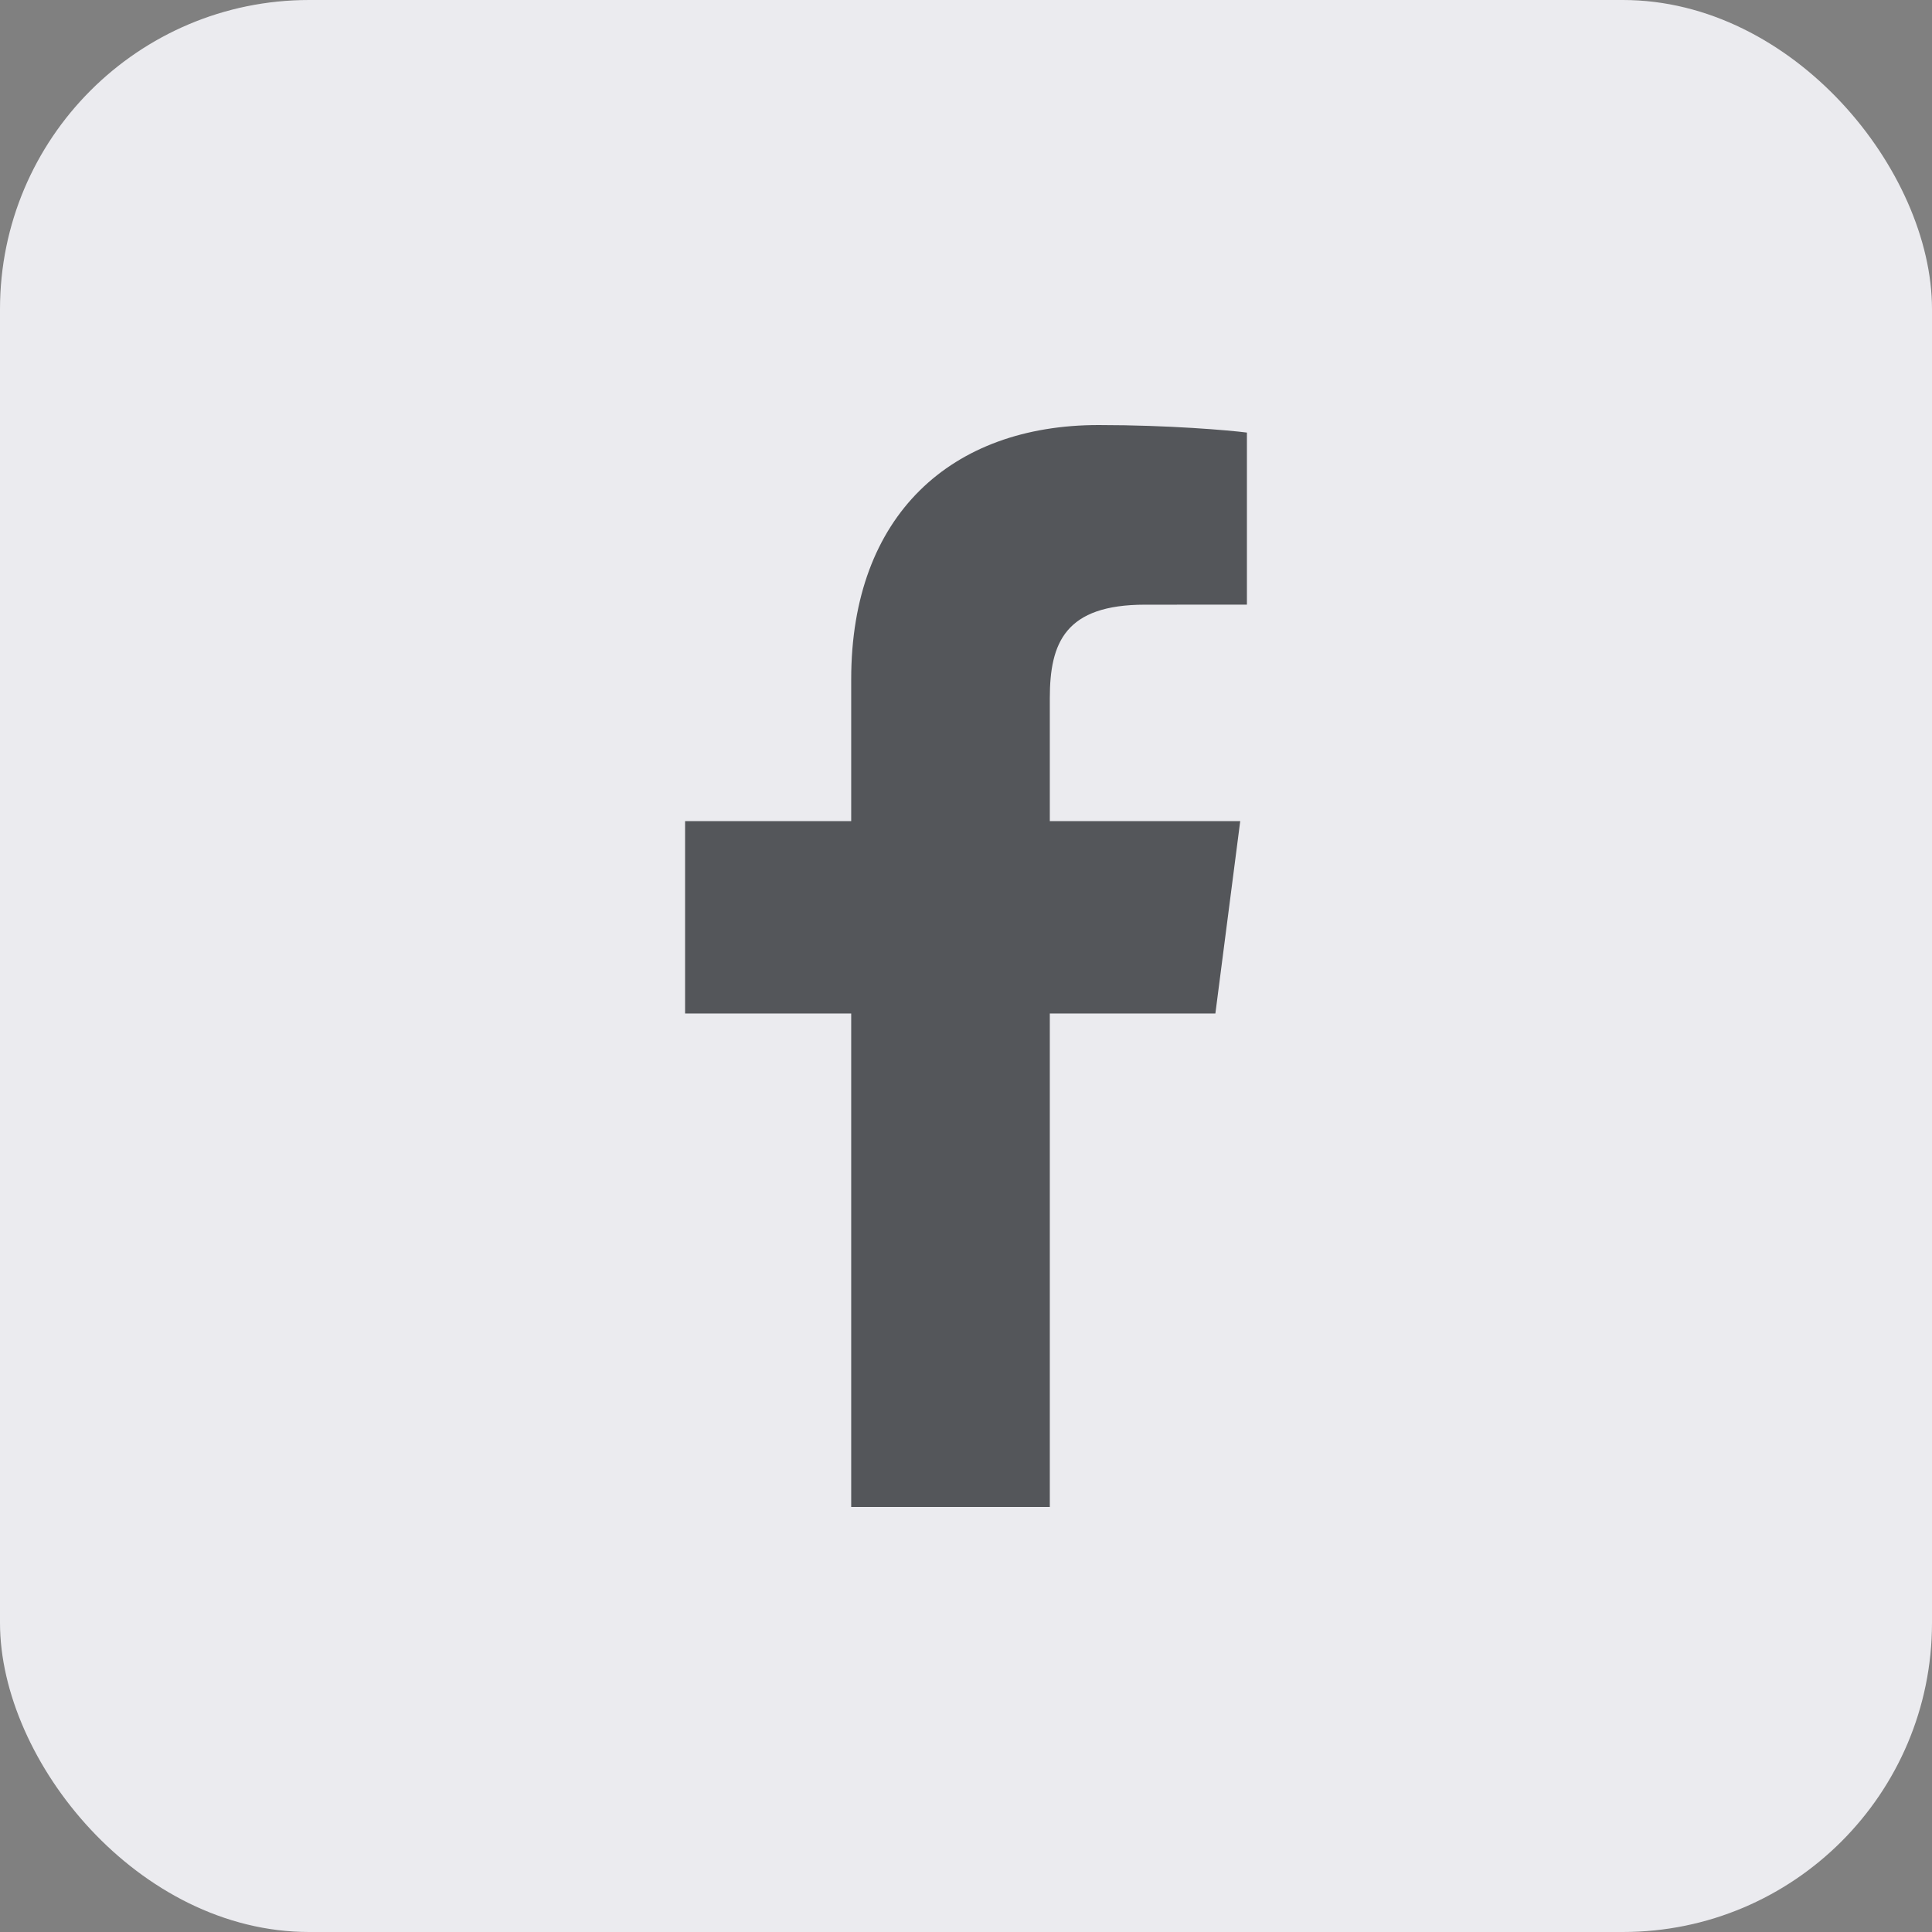
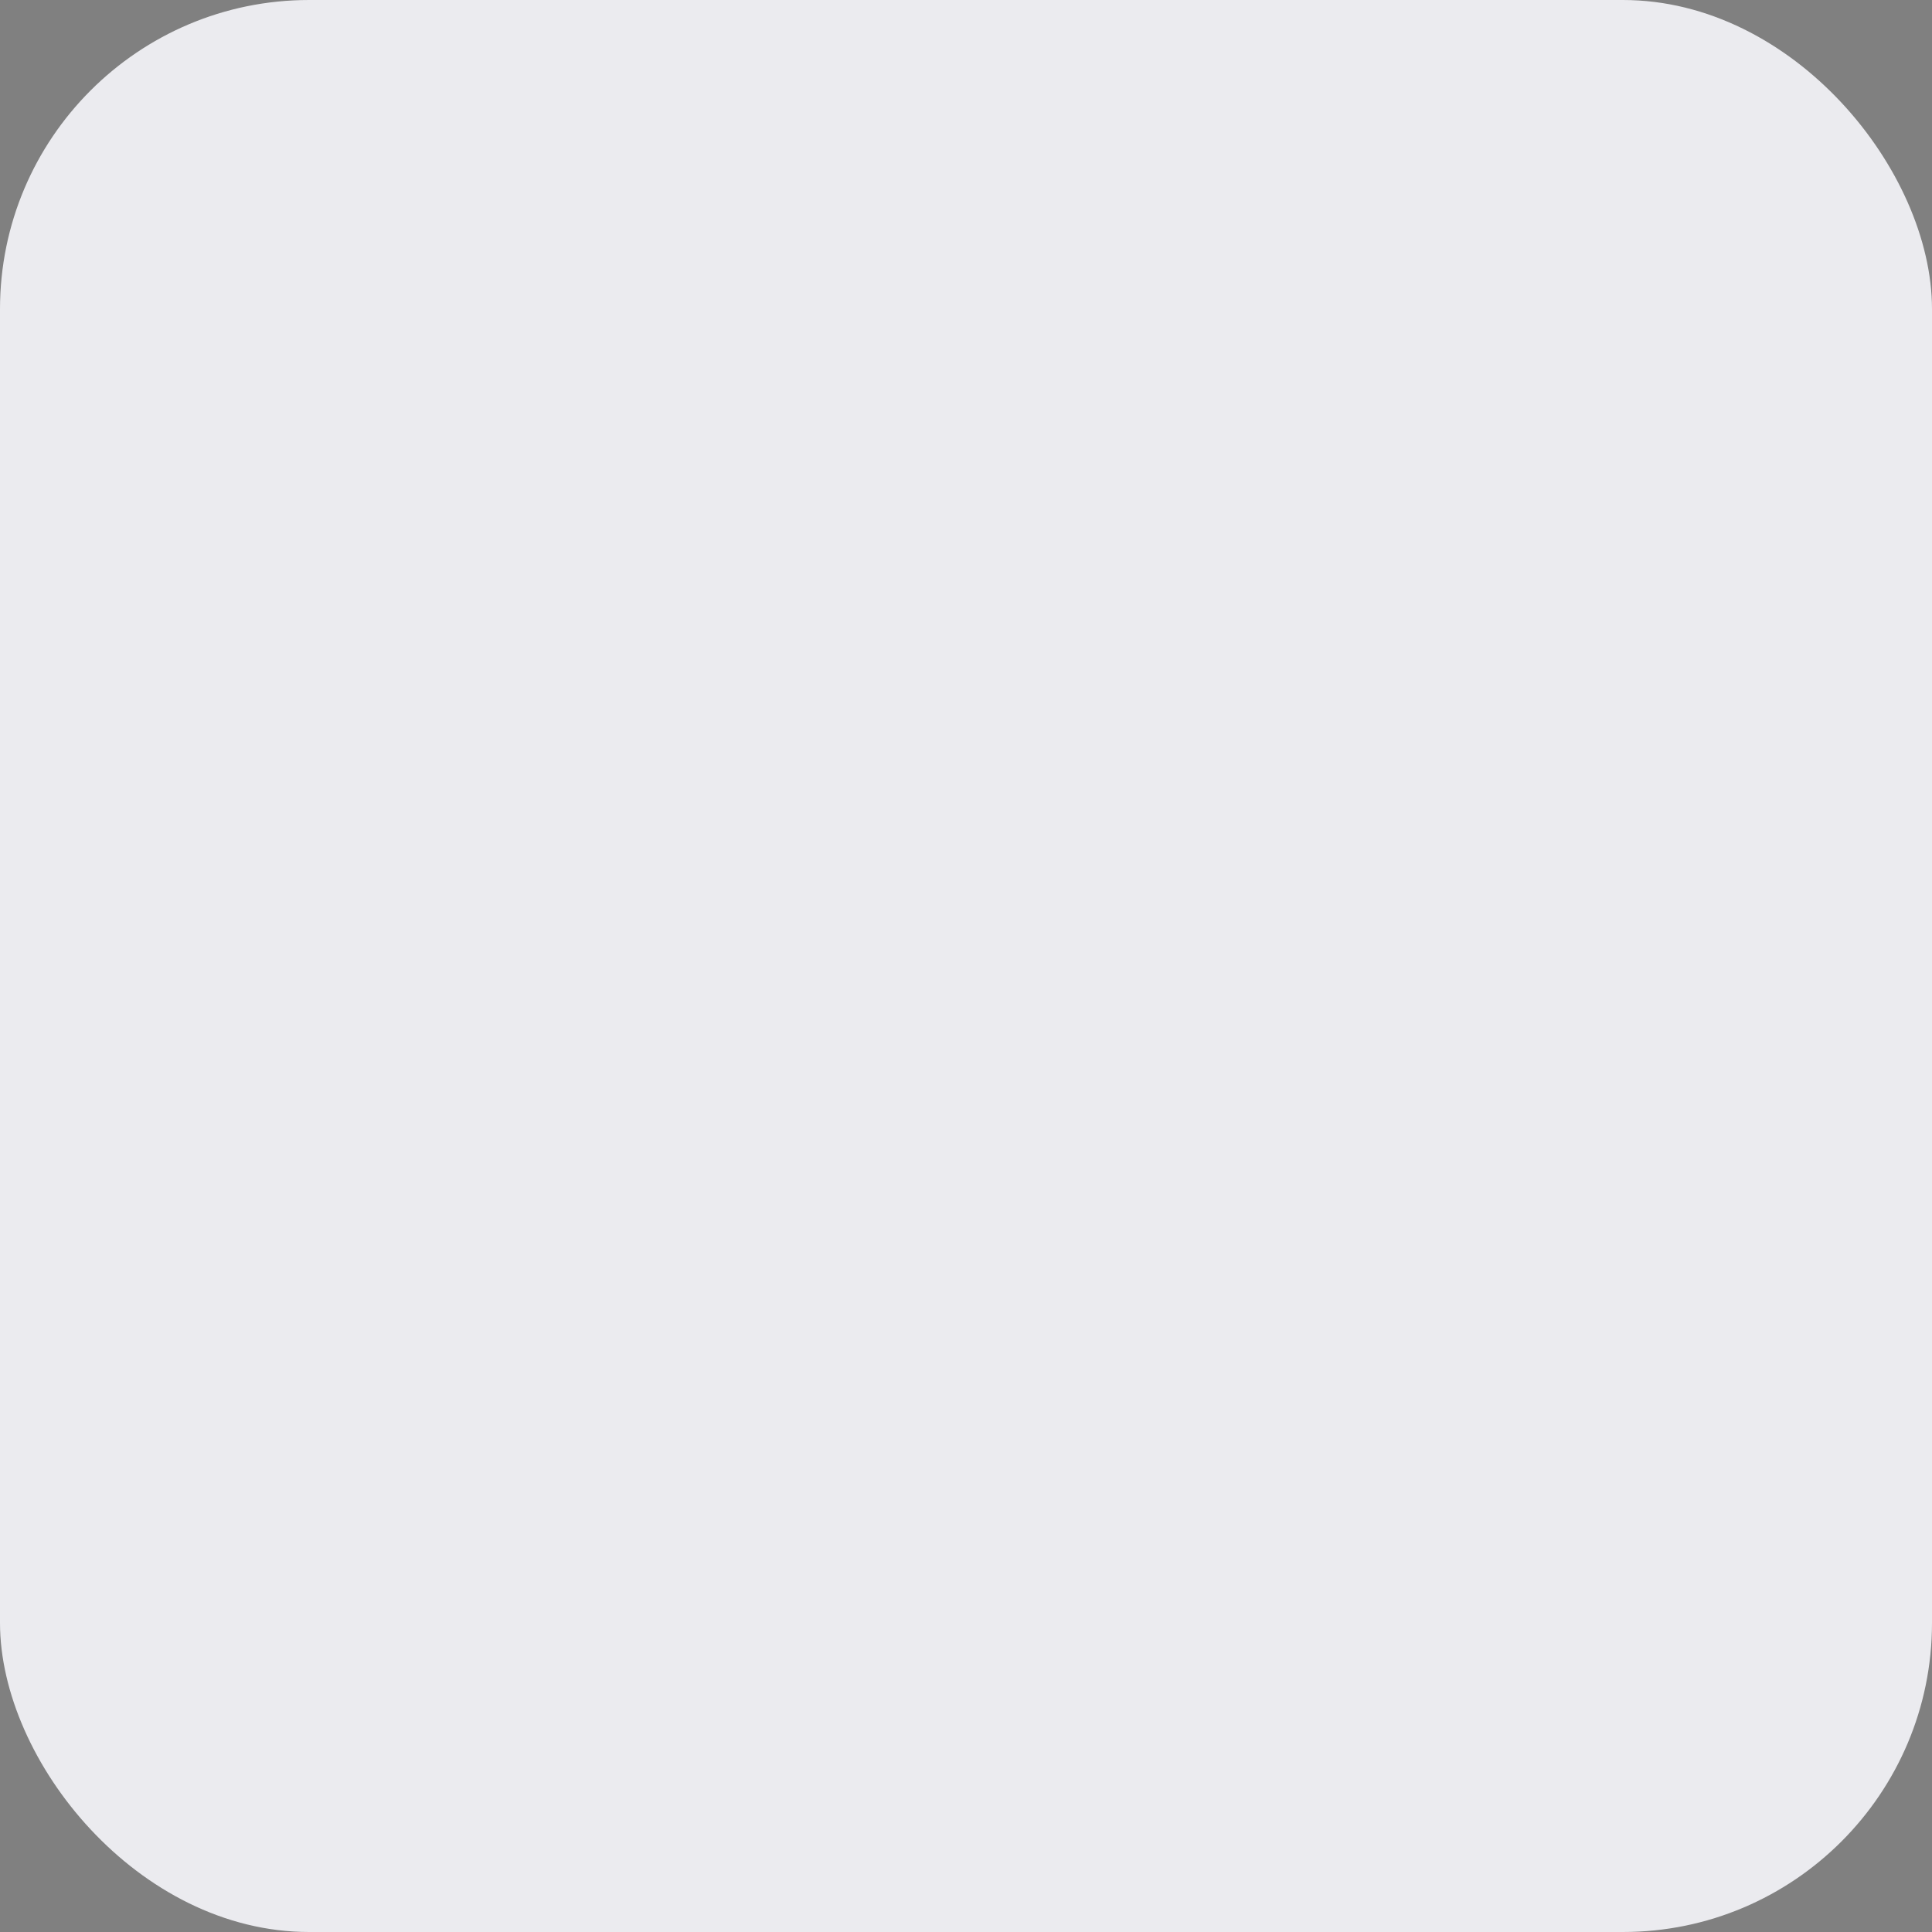
<svg xmlns="http://www.w3.org/2000/svg" width="50" height="50" viewBox="0 0 50 50" fill="none">
  <rect x="0" y="0" width="50" height="50" fill="#808080" stroke="none" />
  <rect width="50" height="50" rx="8" fill="#EBEBEF" />
-   <path d="M27.169 39V26.229H31.454L32.097 21.25H27.169V18.072C27.169 16.631 27.567 15.649 29.636 15.649L32.27 15.648V11.195C31.814 11.136 30.251 11 28.431 11C24.63 11 22.029 13.32 22.029 17.579V21.25H17.73V26.229H22.029V39H27.169Z" fill="#54565A" />
</svg>